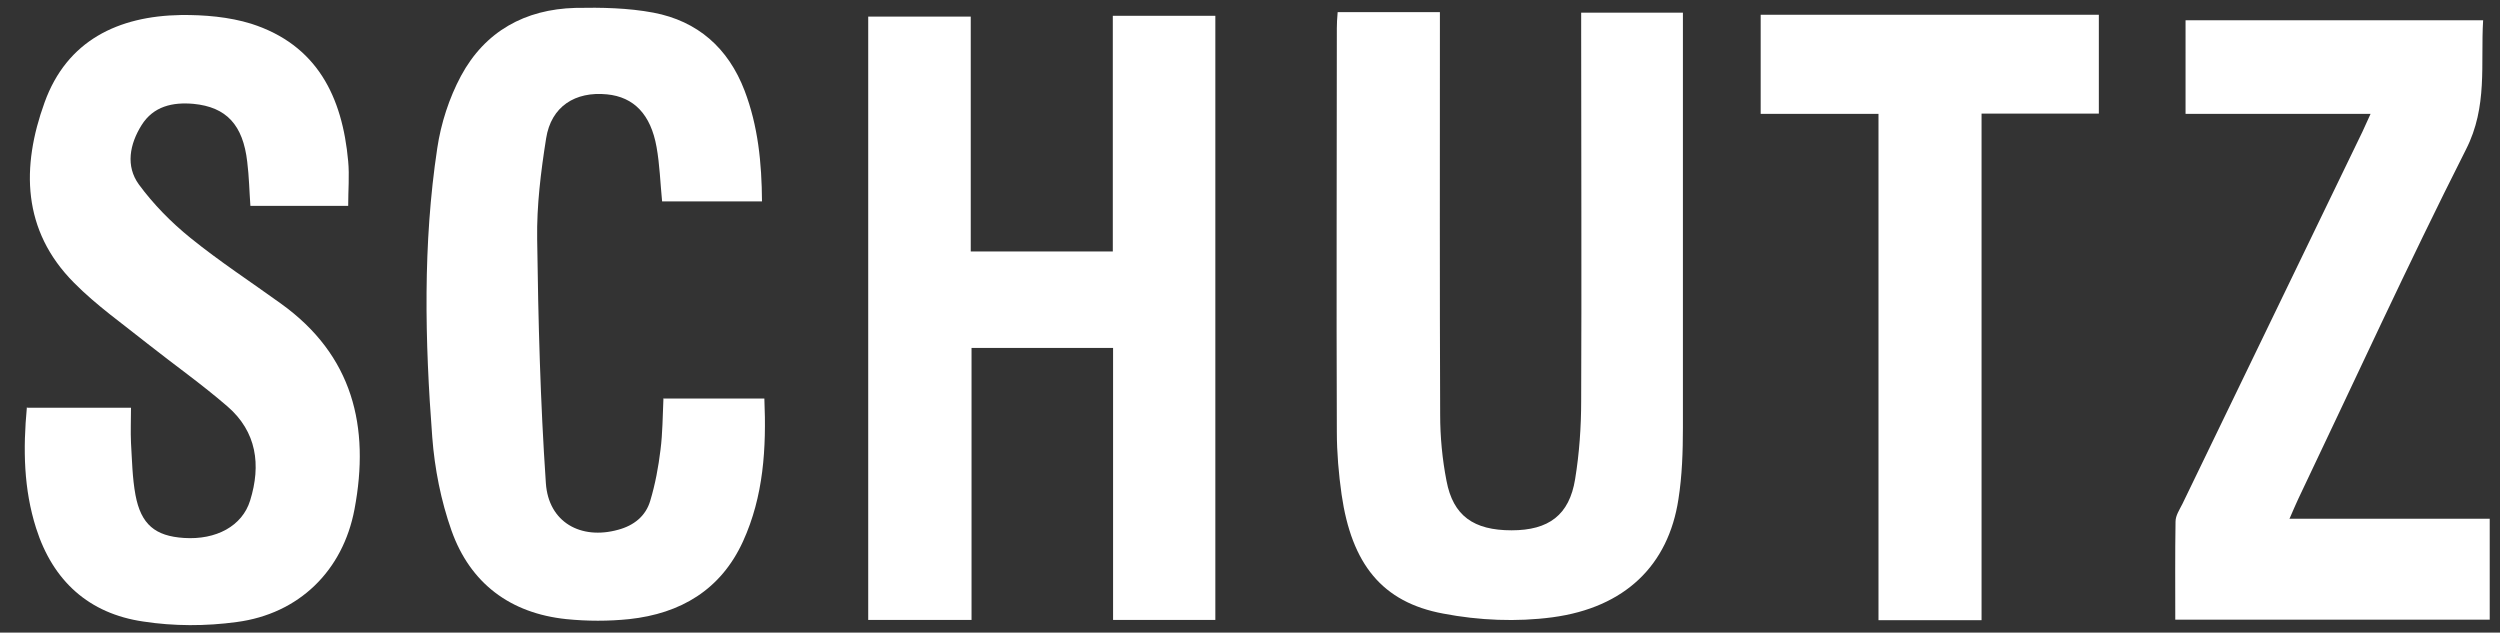
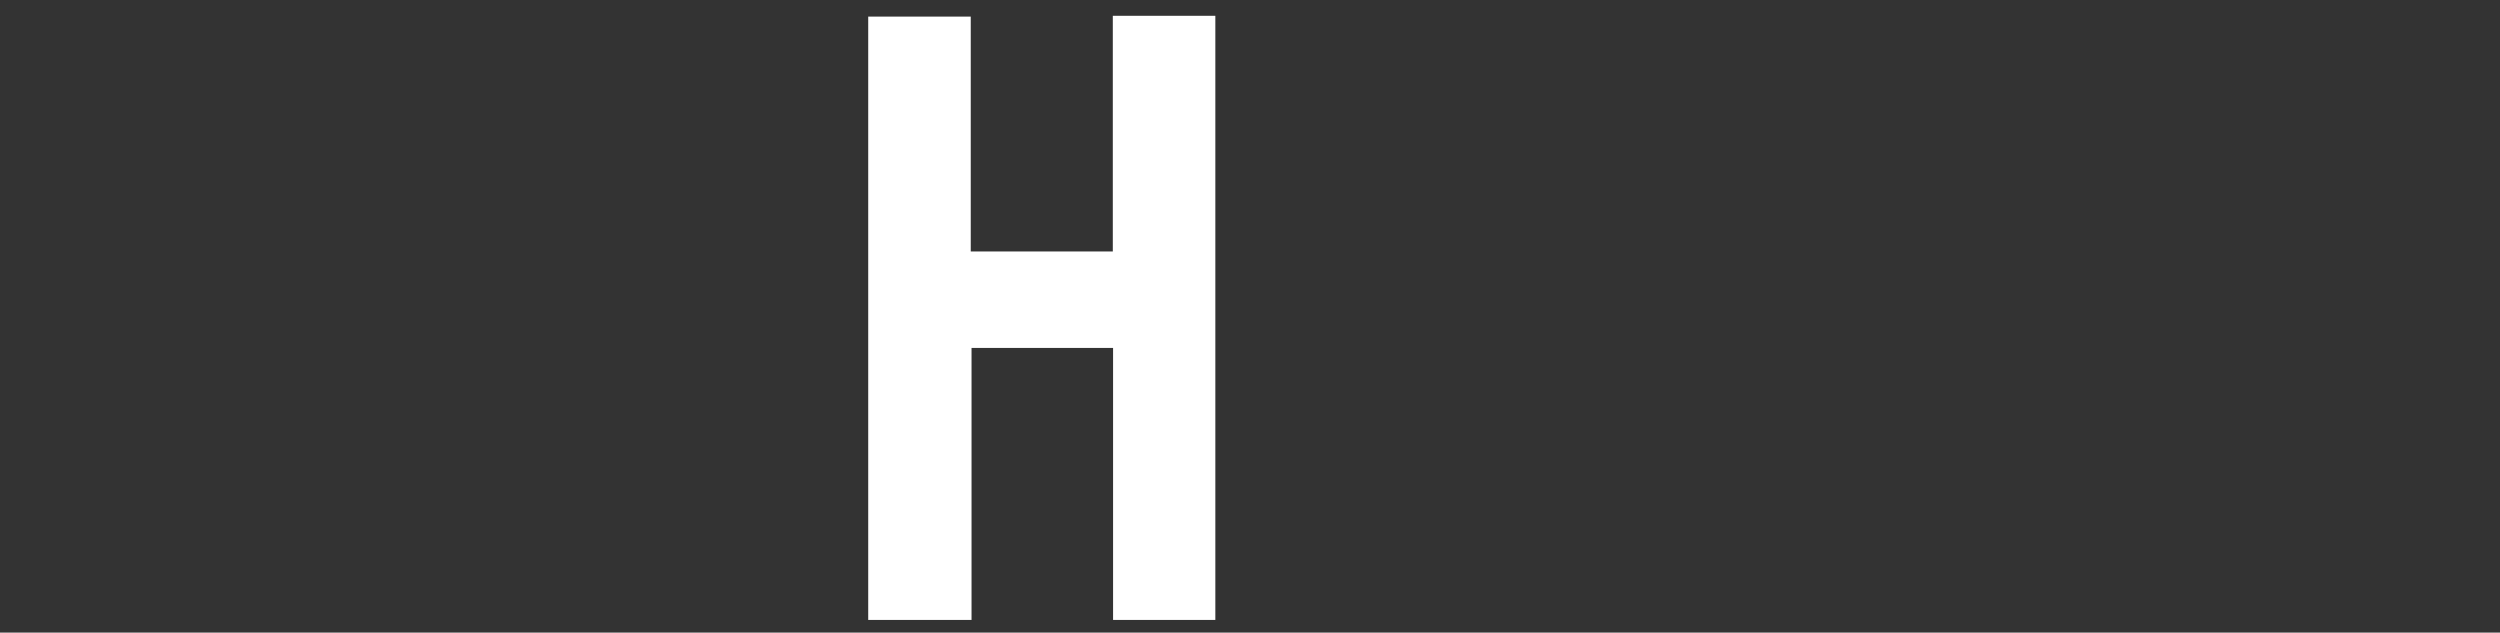
<svg xmlns="http://www.w3.org/2000/svg" id="Layer_1" data-name="Layer 1" viewBox="0 0 94.85 24">
  <rect x="0" y="0" width="94.85" height="24" fill="#333333" stroke="none" />
  <defs>
    <style> .cls-1 { fill: #fff; stroke-width: 0px; } </style>
  </defs>
  <path class="cls-1" d="M42.21.6h3.9v22.92h-3.88v-10.32h-5.37v10.32h-3.92V.63h3.89v8.91h5.39V.6Z" />
-   <path class="cls-1" d="M50.75.46h3.88c0,.26,0,.51,0,.76,0,4.84-.01,9.68.01,14.52,0,.83.08,1.68.24,2.5.25,1.33,1.03,1.88,2.47,1.88,1.41,0,2.19-.58,2.41-1.94.16-.98.23-1.98.23-2.97.02-4.64,0-9.28,0-13.92,0-.26,0-.52,0-.81h3.86c0,.23,0,.47,0,.7,0,5.02,0,10.03,0,15.05,0,.9-.03,1.82-.17,2.71-.38,2.5-2.02,4.11-4.78,4.48-1.35.18-2.79.12-4.14-.14-2.33-.43-3.48-1.89-3.86-4.52-.11-.78-.18-1.58-.18-2.38-.02-5.1,0-10.21,0-15.31,0-.18.01-.35.03-.59Z" />
-   <path class="cls-1" d="M1.04,15.47h3.93c0,.46-.02.9,0,1.33.04.66.05,1.33.17,1.98.21,1.12.75,1.56,1.84,1.63,1.22.08,2.21-.45,2.51-1.42.42-1.35.25-2.61-.86-3.57-.97-.84-2.02-1.58-3.02-2.37-.95-.76-1.95-1.46-2.8-2.32-1.98-1.99-2-4.41-1.12-6.84C2.54,1.53,4.49.61,6.86.57c.89-.01,1.83.07,2.67.33,2.5.8,3.46,2.77,3.68,5.22.05.54,0,1.1,0,1.69h-3.71c-.04-.55-.05-1.11-.12-1.67-.16-1.4-.79-2.08-2.04-2.2-.79-.07-1.52.09-1.97.81-.45.72-.61,1.55-.1,2.25.55.75,1.23,1.44,1.96,2.03,1.1.89,2.28,1.66,3.43,2.49,2.73,1.96,3.38,4.67,2.79,7.8-.44,2.34-2.11,3.97-4.47,4.28-1.17.16-2.39.16-3.55-.02-2.05-.3-3.42-1.53-4.06-3.54-.47-1.48-.5-2.99-.35-4.59Z" />
-   <path class="cls-1" d="M25.16,15.12h3.84c.08,1.89-.03,3.71-.81,5.42-.84,1.84-2.37,2.74-4.32,2.95-.78.08-1.59.08-2.38,0-2.13-.22-3.65-1.36-4.36-3.36-.4-1.13-.64-2.35-.73-3.54-.28-3.66-.36-7.33.19-10.97.14-.94.45-1.9.9-2.74.91-1.69,2.43-2.53,4.34-2.58.99-.02,2,0,2.96.18,1.68.32,2.84,1.34,3.46,2.96.51,1.34.65,2.73.66,4.2h-3.79c-.07-.71-.09-1.39-.21-2.06-.22-1.24-.86-1.9-1.88-2-1.21-.12-2.12.46-2.31,1.67-.2,1.26-.36,2.55-.34,3.82.04,3.09.12,6.18.33,9.26.1,1.49,1.33,2.16,2.74,1.77.6-.16,1.05-.52,1.22-1.1.19-.63.31-1.28.39-1.94.08-.63.08-1.27.11-1.92Z" />
-   <path class="cls-1" d="M86.88,19.68h7.58v3.83h-11.93c0-1.26-.01-2.49.01-3.72,0-.23.15-.45.26-.67,2.28-4.71,4.56-9.42,6.83-14.12.09-.2.18-.39.31-.68h-7.02V.77h11.29c-.1,1.66.18,3.27-.65,4.9-2.21,4.37-4.25,8.83-6.36,13.25-.1.21-.19.43-.34.77Z" />
-   <path class="cls-1" d="M75.18,23.53h-3.91V4.32h-4.47V.56h12.83v3.75h-4.45v19.23Z" />
</svg>